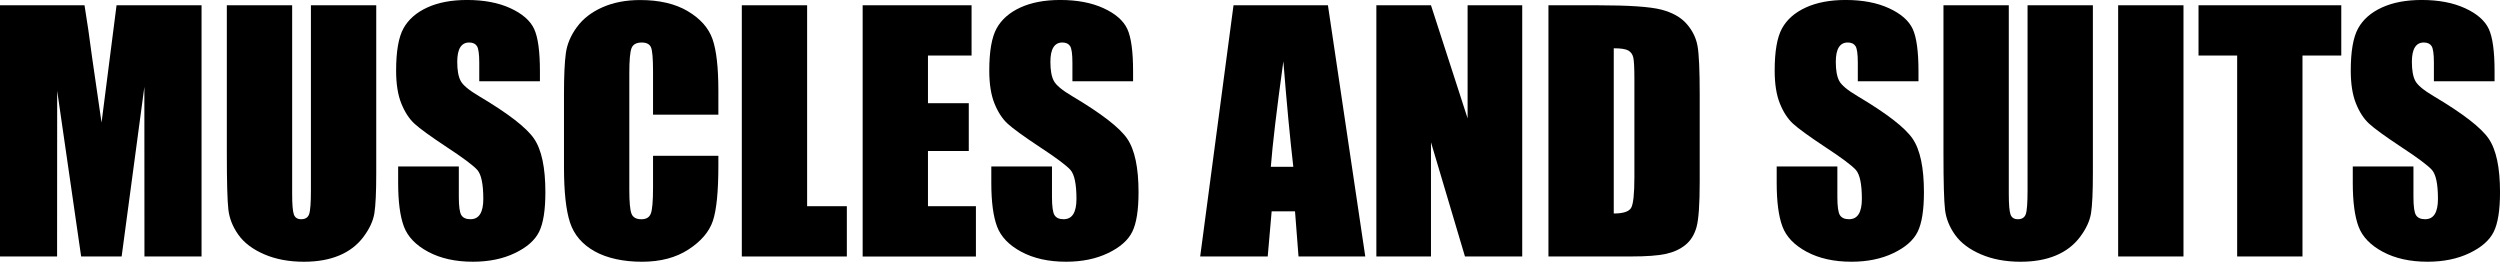
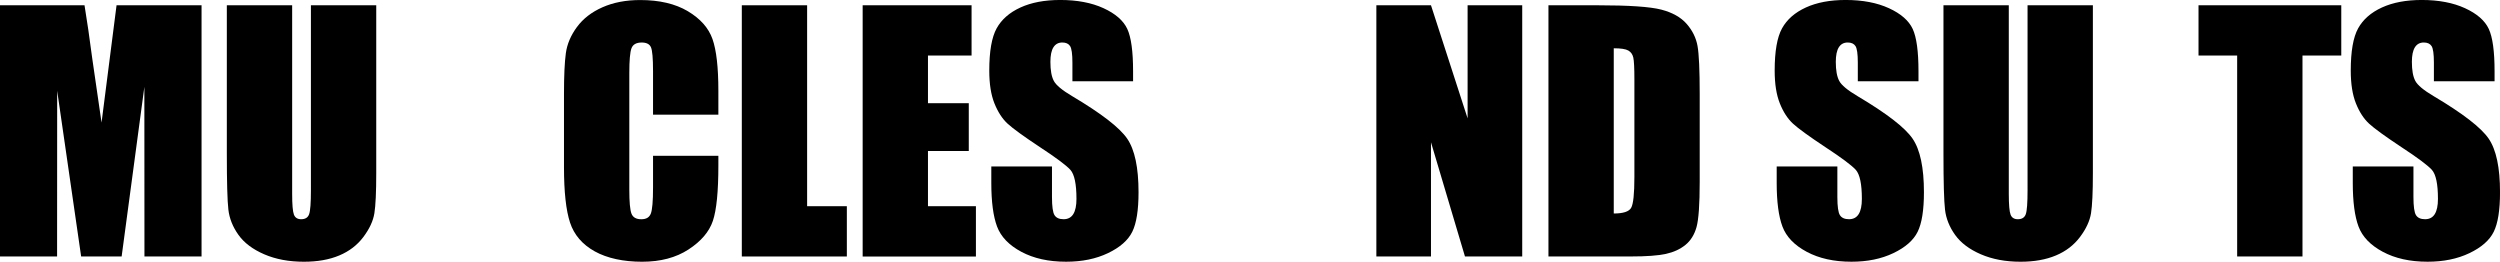
<svg xmlns="http://www.w3.org/2000/svg" id="_レイヤー_1" viewBox="0 0 1450 152">
  <defs>
    <style>.cls-1{fill:#000;stroke-width:0px;}</style>
  </defs>
  <path class="cls-1" d="M116.9,3.06v145.69h-33.12l-.05-98.36-13.18,98.36h-23.49l-13.9-96.11-.05,96.11H0V3.06h49.02c1.45,8.76,2.95,19.08,4.5,30.97l5.38,37.06L67.6,3.06h49.29Z" />
  <path class="cls-1" d="M218.22,3.06v97.37c0,11.04-.36,18.79-1.08,23.26-.72,4.47-2.85,9.06-6.39,13.77-3.54,4.71-8.2,8.28-13.99,10.71-5.79,2.43-12.61,3.64-20.47,3.64-8.7,0-16.38-1.44-23.04-4.32-6.66-2.88-11.64-6.63-14.94-11.25-3.3-4.62-5.25-9.49-5.85-14.62-.6-5.13-.9-15.91-.9-32.35V3.06h37.89v109.25c0,6.36.34,10.42,1.03,12.19.69,1.77,2.08,2.65,4.18,2.65,2.4,0,3.94-.97,4.63-2.92.69-1.95,1.04-6.55,1.04-13.81V3.06h37.89Z" />
-   <path class="cls-1" d="M313.16,47.15h-35.19v-10.8c0-5.04-.45-8.25-1.35-9.63-.9-1.38-2.4-2.07-4.5-2.07-2.28,0-4,.93-5.17,2.79-1.17,1.86-1.75,4.68-1.75,8.46,0,4.86.66,8.53,1.97,10.99,1.26,2.46,4.82,5.43,10.71,8.91,16.86,10.01,27.49,18.22,31.87,24.64,4.38,6.42,6.57,16.77,6.57,31.05,0,10.38-1.21,18.03-3.64,22.95-2.43,4.92-7.12,9.04-14.08,12.37-6.96,3.33-15.06,4.99-24.3,4.99-10.14,0-18.79-1.92-25.96-5.76-7.17-3.84-11.86-8.73-14.08-14.67-2.22-5.94-3.33-14.37-3.33-25.29v-9.54h35.19v17.73c0,5.46.49,8.97,1.48,10.53.99,1.56,2.74,2.34,5.26,2.34s4.39-.99,5.62-2.97c1.23-1.98,1.84-4.92,1.84-8.82,0-8.58-1.17-14.19-3.51-16.83-2.4-2.64-8.31-7.05-17.73-13.23-9.42-6.24-15.66-10.77-18.72-13.59-3.06-2.82-5.59-6.72-7.6-11.7-2.01-4.98-3.01-11.34-3.01-19.08,0-11.16,1.42-19.32,4.27-24.48,2.85-5.16,7.45-9.19,13.81-12.1,6.36-2.91,14.04-4.36,23.04-4.36,9.84,0,18.22,1.59,25.15,4.77,6.93,3.18,11.52,7.19,13.77,12.01,2.25,4.83,3.37,13.03,3.37,24.61v5.76Z" />
  <path class="cls-1" d="M416.65,66.5h-37.89v-25.32c0-7.36-.4-11.96-1.21-13.78-.81-1.83-2.6-2.74-5.35-2.74-3.12,0-5.1,1.11-5.94,3.33-.84,2.22-1.26,7.02-1.26,14.4v67.67c0,7.08.42,11.7,1.26,13.86.84,2.16,2.73,3.24,5.67,3.24s4.66-1.08,5.53-3.25c.87-2.17,1.3-7.25,1.3-15.25v-18.31h37.89v5.68c0,15.08-1.07,25.78-3.19,32.08-2.13,6.31-6.84,11.84-14.13,16.58-7.29,4.75-16.27,7.12-26.95,7.12s-20.25-2.01-27.45-6.03c-7.2-4.02-11.97-9.58-14.31-16.69s-3.51-17.8-3.51-32.08v-42.56c0-10.5.36-18.37,1.08-23.62.72-5.25,2.86-10.3,6.43-15.16,3.57-4.86,8.52-8.68,14.85-11.47,6.33-2.79,13.6-4.18,21.82-4.18,11.16,0,20.37,2.16,27.63,6.47,7.26,4.31,12.03,9.69,14.31,16.13,2.28,6.44,3.42,16.46,3.42,30.06v13.84Z" />
  <path class="cls-1" d="M468.13,3.06v116.54h23.04v29.16h-60.92V3.06h37.89Z" />
  <path class="cls-1" d="M500.34,3.06h63.17v29.16h-25.29v27.63h23.67v27.72h-23.67v32.04h27.81v29.16h-65.69V3.06Z" />
  <path class="cls-1" d="M657.19,47.15h-35.19v-10.8c0-5.04-.45-8.25-1.35-9.63-.9-1.38-2.4-2.07-4.5-2.07-2.28,0-4,.93-5.17,2.79-1.17,1.86-1.75,4.68-1.75,8.46,0,4.86.66,8.53,1.97,10.99,1.26,2.46,4.82,5.43,10.71,8.91,16.86,10.01,27.49,18.22,31.87,24.64,4.38,6.42,6.57,16.77,6.57,31.05,0,10.38-1.21,18.03-3.64,22.95-2.43,4.92-7.12,9.04-14.08,12.37-6.96,3.33-15.06,4.99-24.3,4.99-10.14,0-18.79-1.92-25.96-5.76-7.17-3.84-11.86-8.73-14.08-14.67-2.22-5.94-3.33-14.37-3.33-25.29v-9.54h35.19v17.73c0,5.46.49,8.97,1.48,10.53.99,1.56,2.74,2.34,5.26,2.34s4.39-.99,5.62-2.97c1.23-1.98,1.84-4.92,1.84-8.82,0-8.58-1.17-14.19-3.51-16.83-2.4-2.64-8.31-7.05-17.73-13.23-9.42-6.24-15.66-10.77-18.72-13.59-3.06-2.82-5.59-6.72-7.6-11.7-2.01-4.98-3.01-11.34-3.01-19.08,0-11.16,1.42-19.32,4.27-24.48,2.85-5.16,7.45-9.19,13.81-12.1,6.36-2.91,14.04-4.36,23.04-4.36,9.84,0,18.22,1.59,25.15,4.77,6.93,3.18,11.52,7.19,13.77,12.01,2.25,4.83,3.37,13.03,3.37,24.61v5.76Z" />
-   <path class="cls-1" d="M770.2,3.06l21.66,145.69h-38.72l-2.03-26.19h-13.55l-2.28,26.19h-39.17L715.44,3.06h54.76ZM750.12,96.74c-1.92-16.5-3.84-36.9-5.77-61.19-3.86,27.9-6.28,48.3-7.27,61.19h13.04Z" />
  <path class="cls-1" d="M882.89,3.06v145.69h-33.21l-19.71-66.23v66.23h-31.68V3.06h31.68l21.24,65.6V3.06h31.68Z" />
  <path class="cls-1" d="M898.09,3.06h28.35c18.3,0,30.67.84,37.12,2.52,6.45,1.68,11.35,4.44,14.71,8.28,3.36,3.84,5.46,8.11,6.3,12.82.84,4.71,1.26,13.96,1.26,27.76v51.02c0,13.08-.62,21.82-1.84,26.23-1.23,4.41-3.37,7.86-6.43,10.35-3.06,2.49-6.84,4.23-11.34,5.22-4.5.99-11.28,1.49-20.34,1.49h-47.78V3.06ZM935.98,27.99v95.84c5.46,0,8.82-1.09,10.08-3.28s1.89-8.14,1.89-17.86v-56.6c0-6.6-.21-10.83-.63-12.69-.42-1.86-1.38-3.22-2.88-4.09-1.5-.87-4.32-1.31-8.46-1.31Z" />
  <path class="cls-1" d="M1112.72,47.15h-35.19v-10.8c0-5.04-.45-8.25-1.35-9.63-.9-1.38-2.4-2.07-4.5-2.07-2.28,0-4,.93-5.17,2.79-1.17,1.86-1.75,4.68-1.75,8.46,0,4.86.66,8.53,1.97,10.99,1.26,2.46,4.82,5.43,10.71,8.91,16.86,10.01,27.49,18.22,31.87,24.64,4.38,6.42,6.57,16.77,6.57,31.05,0,10.38-1.22,18.03-3.65,22.95-2.43,4.92-7.12,9.04-14.08,12.37-6.96,3.33-15.06,4.99-24.3,4.99-10.14,0-18.79-1.92-25.96-5.76-7.17-3.84-11.87-8.73-14.08-14.67-2.22-5.94-3.33-14.37-3.33-25.29v-9.54h35.19v17.73c0,5.46.49,8.97,1.49,10.53.99,1.56,2.74,2.34,5.26,2.34s4.39-.99,5.62-2.97c1.23-1.98,1.84-4.92,1.84-8.82,0-8.58-1.17-14.19-3.51-16.83-2.4-2.64-8.31-7.05-17.73-13.23-9.42-6.24-15.66-10.77-18.72-13.59-3.06-2.82-5.6-6.72-7.6-11.7-2.01-4.98-3.01-11.34-3.01-19.08,0-11.16,1.42-19.32,4.27-24.48,2.85-5.16,7.45-9.19,13.81-12.1,6.36-2.91,14.04-4.36,23.04-4.36,9.84,0,18.22,1.59,25.15,4.77,6.93,3.18,11.52,7.19,13.77,12.01,2.25,4.83,3.37,13.03,3.37,24.61v5.76Z" />
  <path class="cls-1" d="M1213.87,3.06v97.37c0,11.04-.36,18.79-1.08,23.26-.72,4.47-2.85,9.06-6.39,13.77-3.54,4.71-8.2,8.28-13.99,10.71-5.79,2.43-12.61,3.64-20.47,3.64-8.7,0-16.38-1.44-23.04-4.32-6.66-2.88-11.64-6.63-14.94-11.25-3.3-4.62-5.25-9.49-5.85-14.62-.6-5.13-.9-15.91-.9-32.35V3.06h37.89v109.25c0,6.36.35,10.42,1.04,12.19.69,1.77,2.08,2.65,4.18,2.65,2.4,0,3.94-.97,4.63-2.92.69-1.95,1.03-6.55,1.03-13.81V3.06h37.89Z" />
-   <path class="cls-1" d="M1266.42,3.06v145.69h-37.89V3.06h37.89Z" />
  <path class="cls-1" d="M1357.94,3.06v29.16h-22.5v116.54h-37.89V32.22h-22.41V3.06h82.79Z" />
  <path class="cls-1" d="M1446.85,47.15h-35.19v-10.8c0-5.04-.45-8.25-1.35-9.63-.9-1.38-2.4-2.07-4.5-2.07-2.28,0-4,.93-5.17,2.79-1.17,1.86-1.75,4.68-1.75,8.46,0,4.86.66,8.53,1.97,10.99,1.26,2.46,4.82,5.43,10.71,8.91,16.86,10.01,27.49,18.22,31.87,24.64,4.38,6.42,6.57,16.77,6.57,31.05,0,10.38-1.22,18.03-3.65,22.95-2.43,4.92-7.12,9.04-14.08,12.37-6.96,3.33-15.06,4.99-24.3,4.99-10.14,0-18.79-1.92-25.96-5.76-7.17-3.84-11.87-8.73-14.08-14.67-2.22-5.94-3.33-14.37-3.33-25.29v-9.54h35.19v17.73c0,5.46.49,8.97,1.49,10.53.99,1.56,2.74,2.34,5.26,2.34s4.39-.99,5.62-2.97c1.23-1.98,1.84-4.92,1.84-8.82,0-8.58-1.17-14.19-3.51-16.83-2.4-2.64-8.31-7.05-17.73-13.23-9.42-6.24-15.66-10.77-18.72-13.59-3.06-2.82-5.6-6.72-7.6-11.7-2.01-4.98-3.01-11.34-3.01-19.08,0-11.16,1.42-19.32,4.27-24.48,2.85-5.16,7.45-9.19,13.81-12.1,6.36-2.91,14.04-4.36,23.04-4.36,9.84,0,18.22,1.59,25.15,4.77,6.93,3.18,11.52,7.19,13.77,12.01,2.25,4.83,3.37,13.03,3.37,24.61v5.76Z" />
</svg>